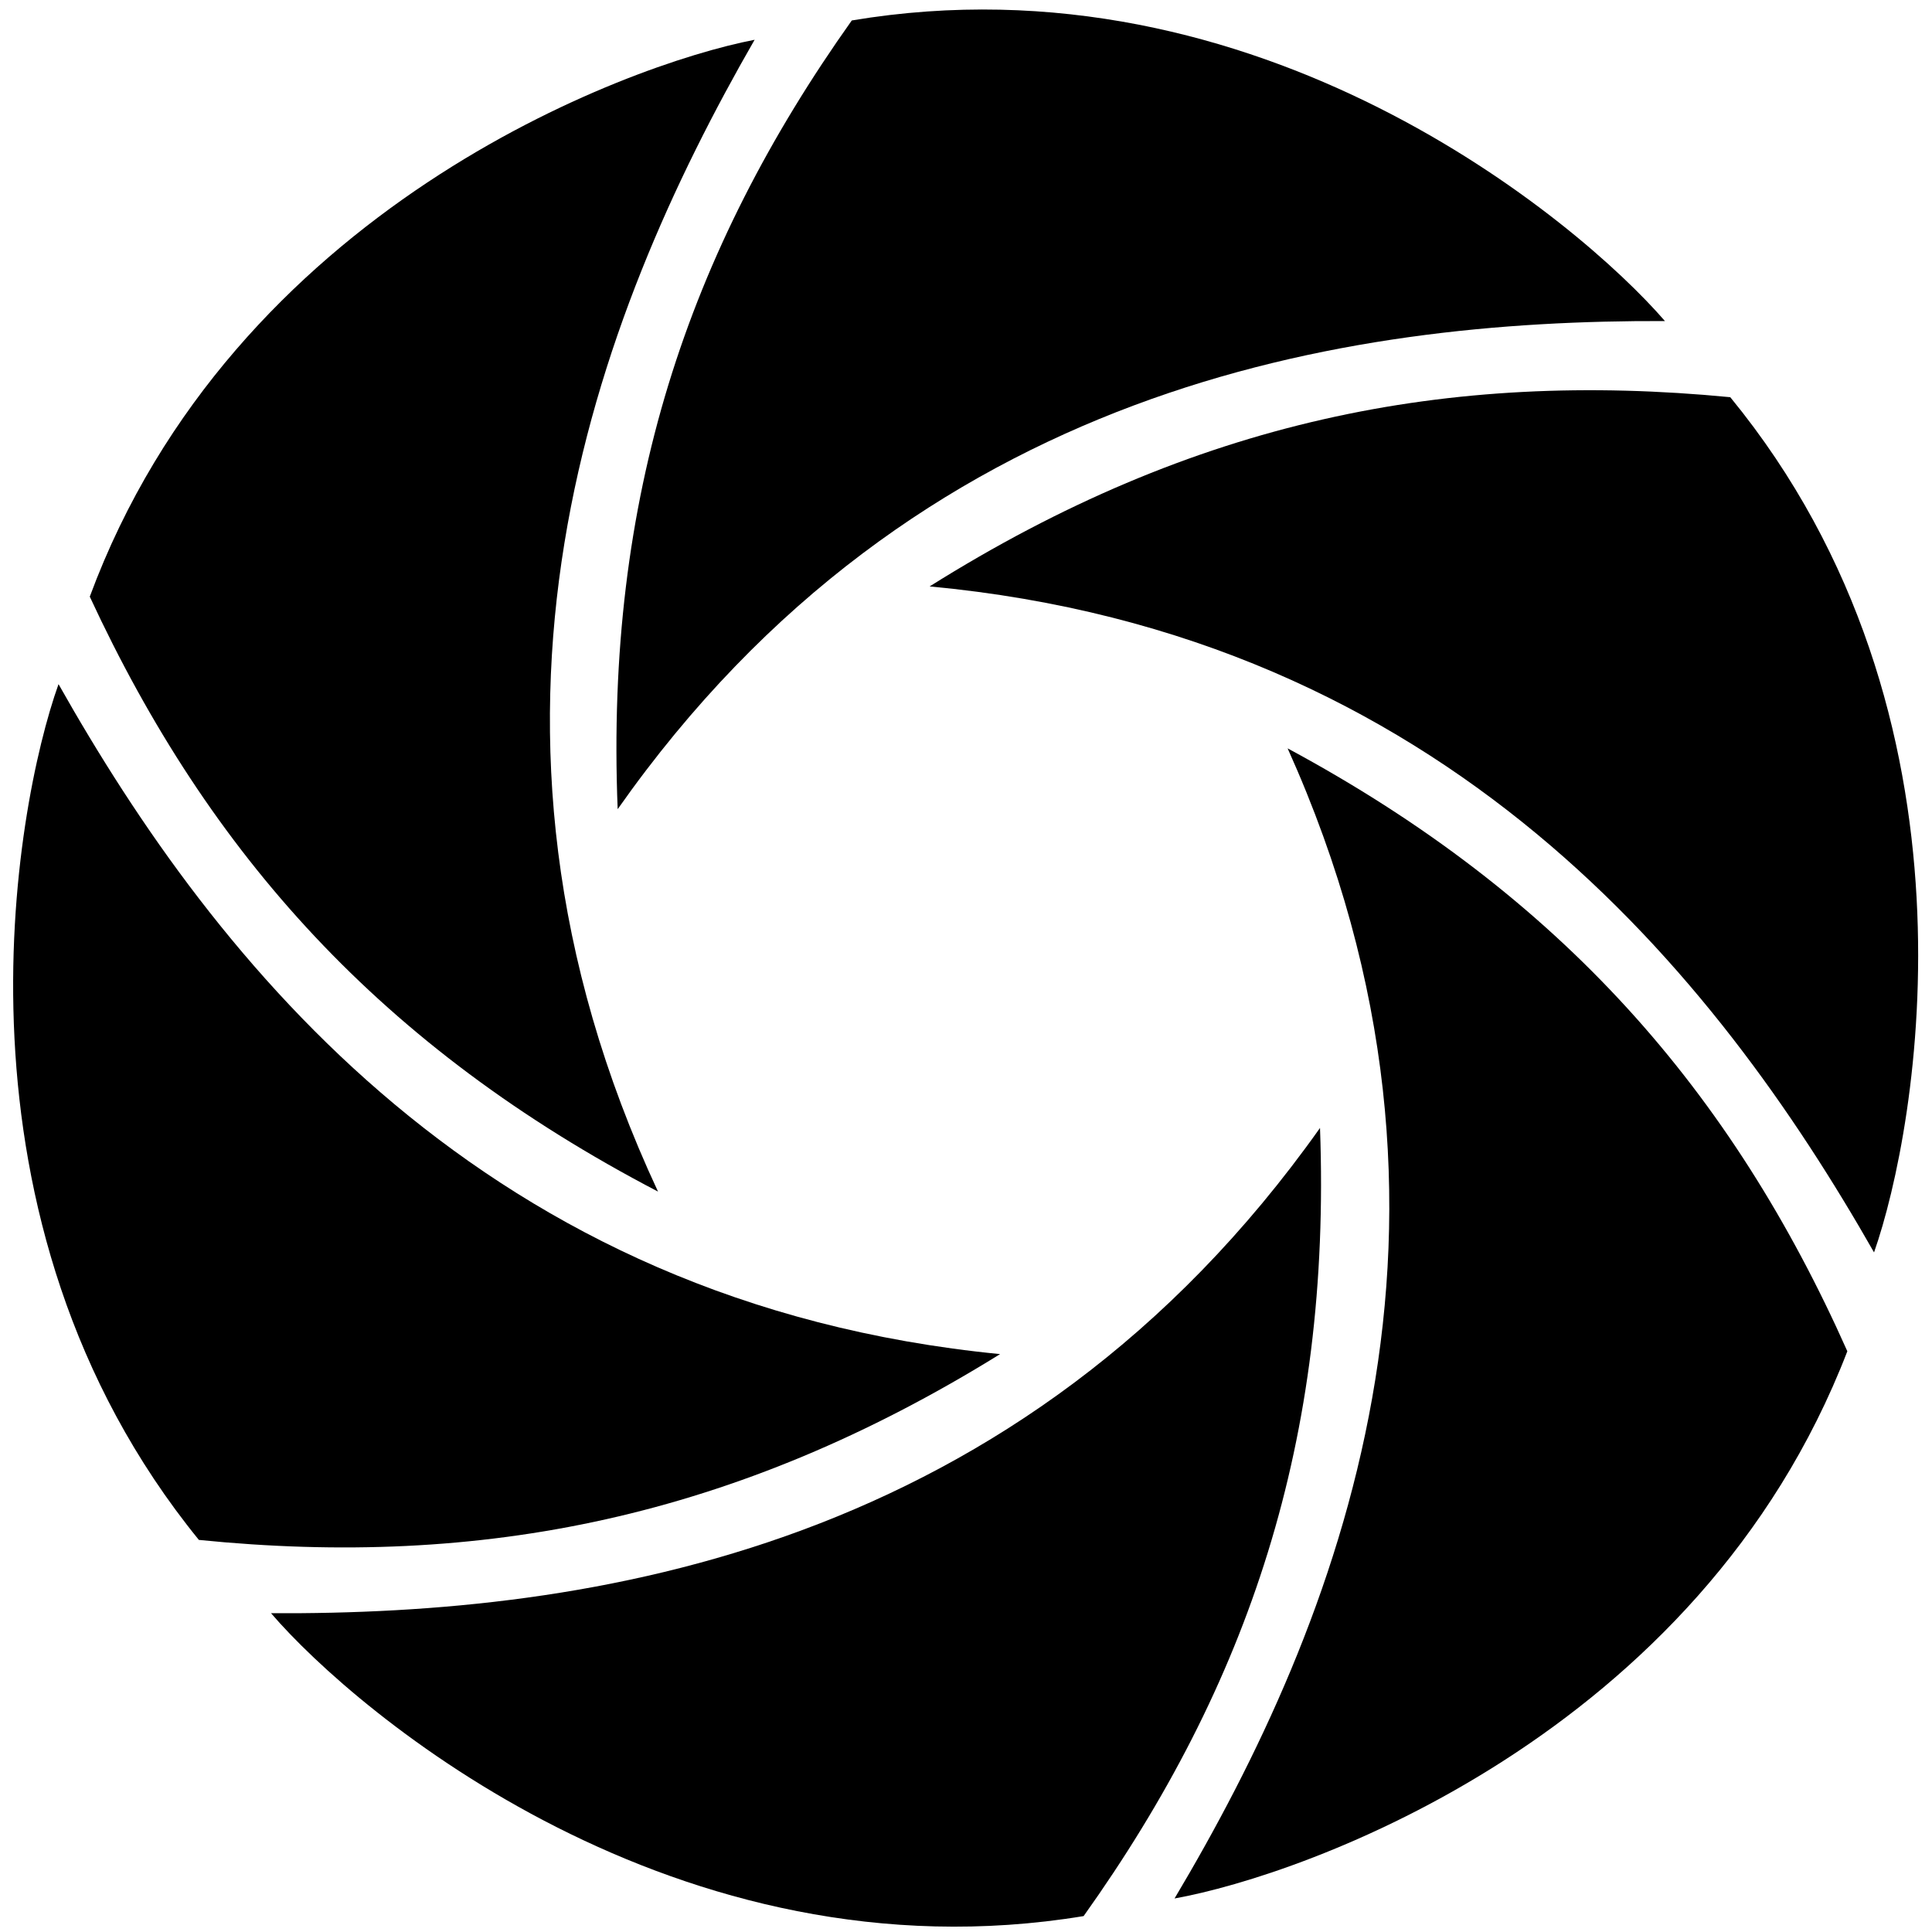
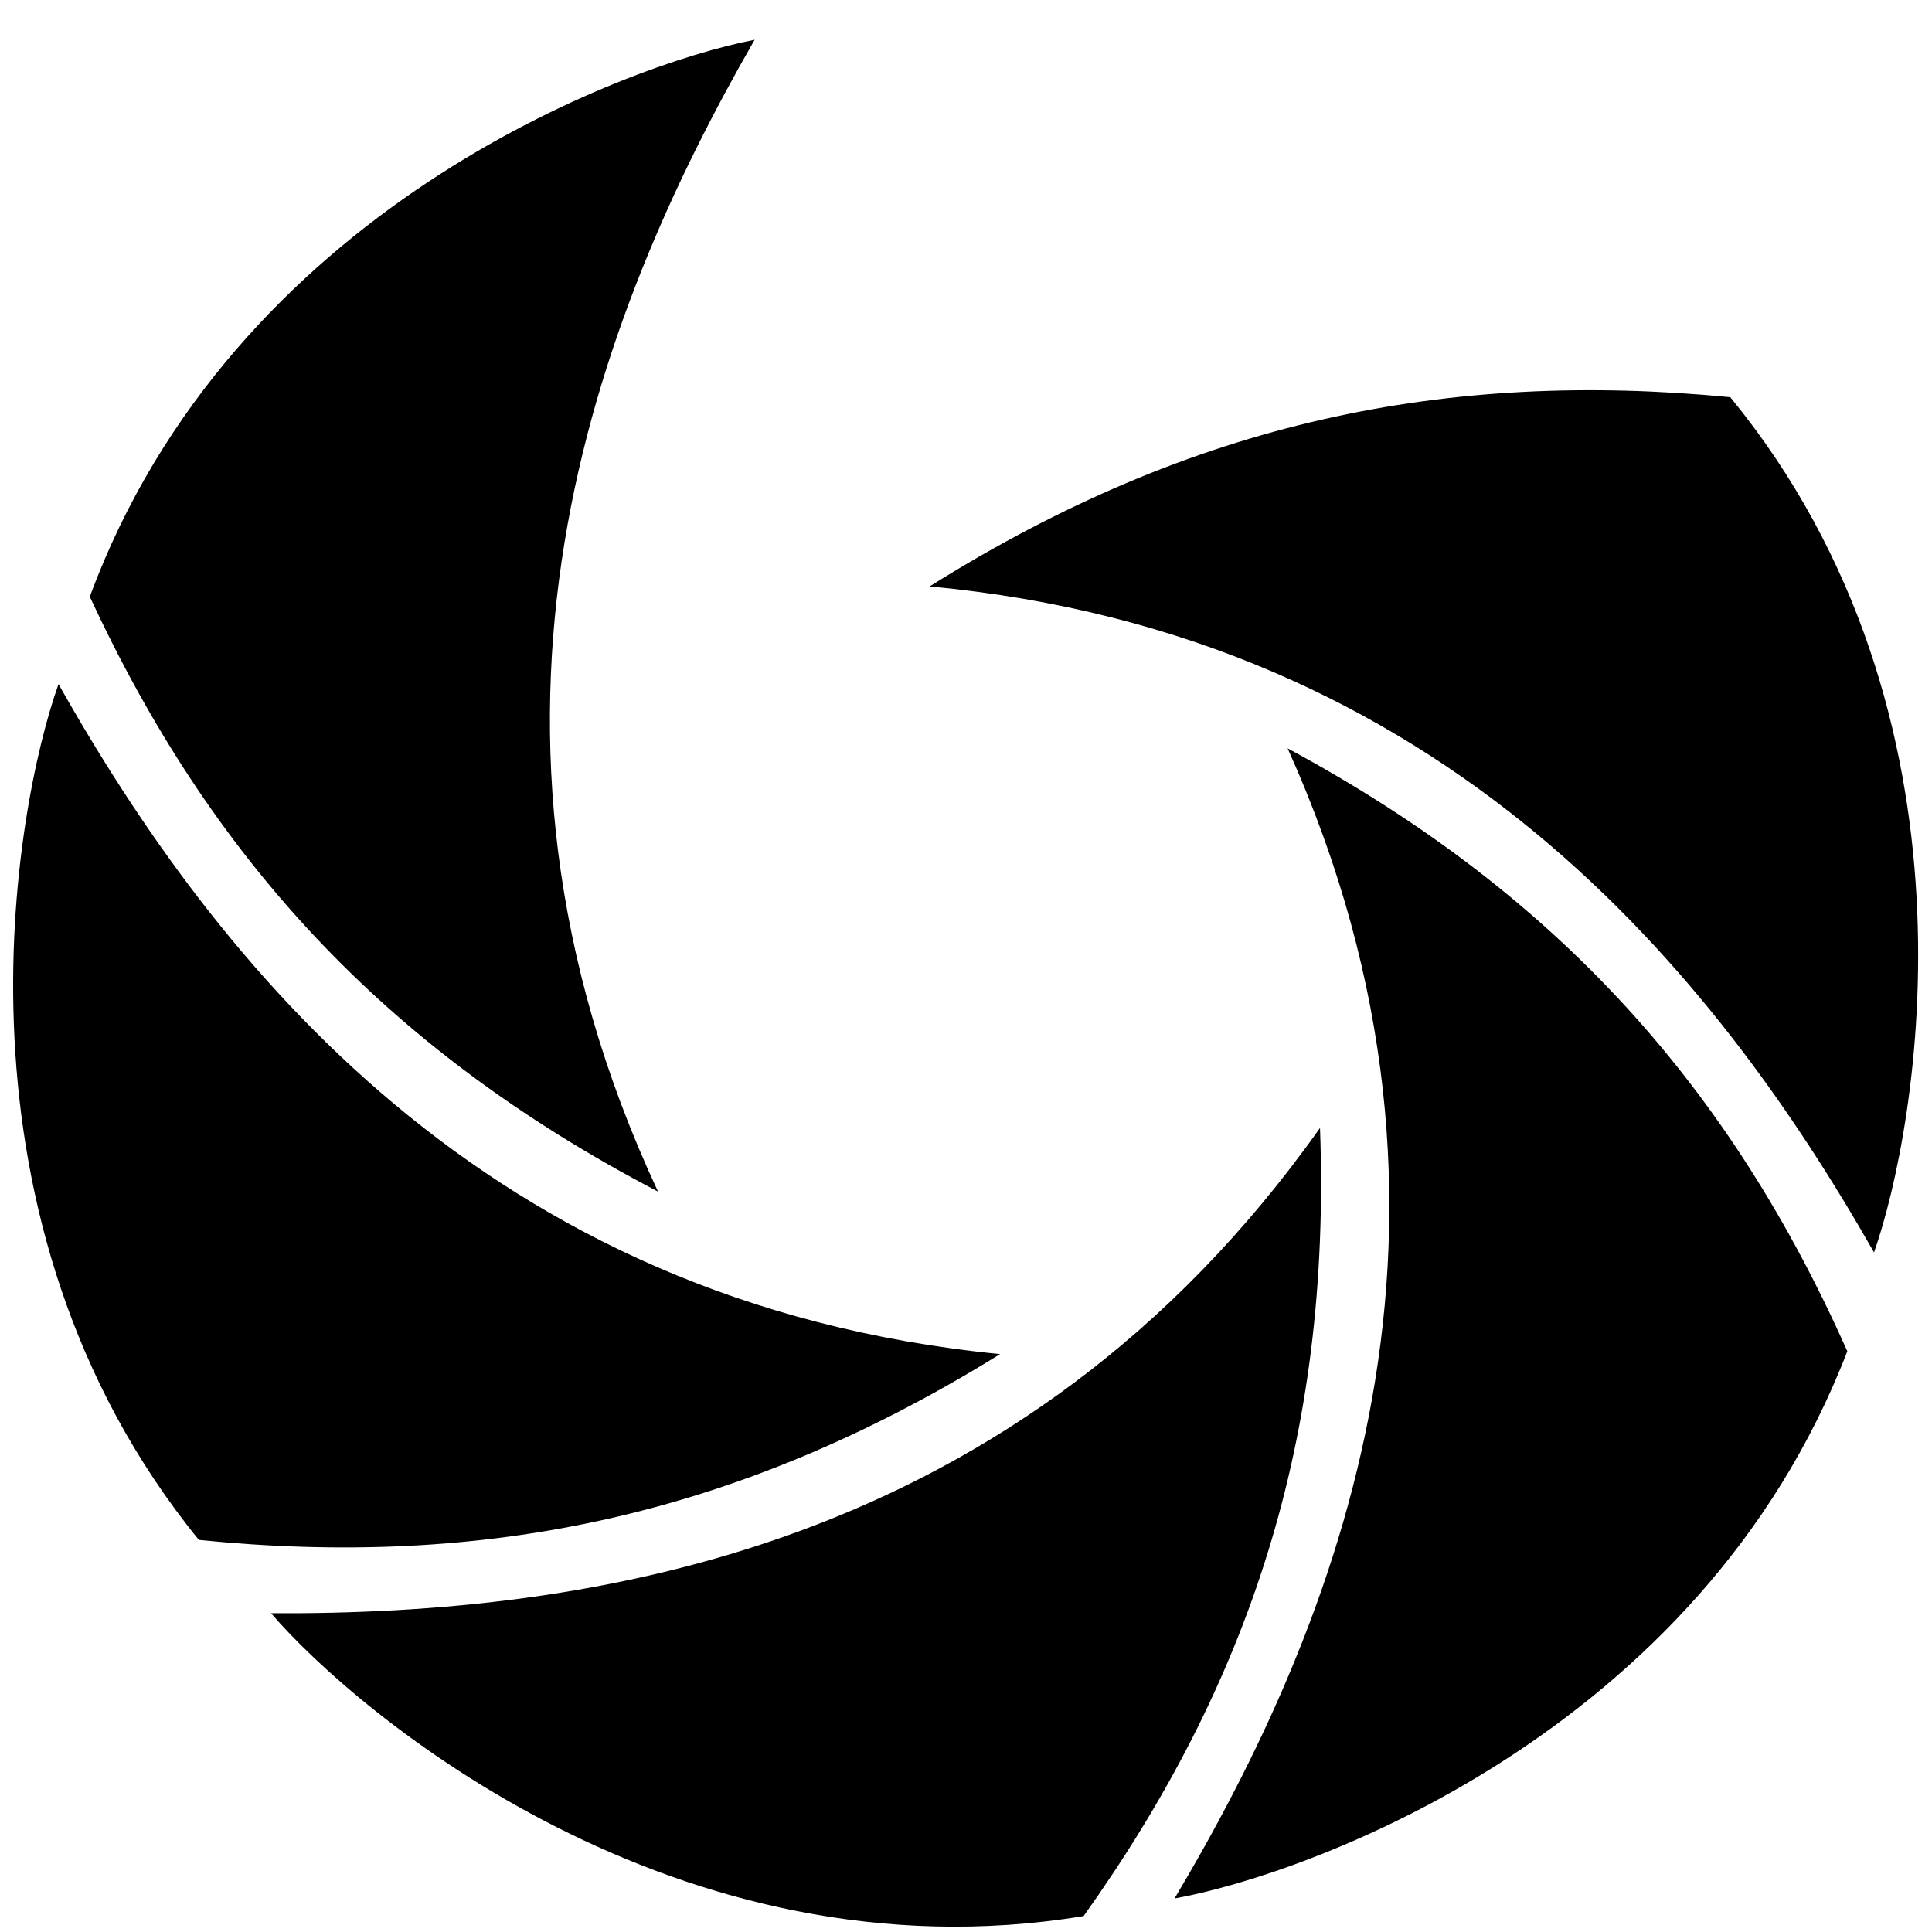
<svg xmlns="http://www.w3.org/2000/svg" version="1.1" id="Calque_1" x="0px" y="0px" viewBox="0 0 340 340" style="enable-background:new 0 0 340 340;" xml:space="preserve">
  <path d="M132.8,7C110,11.4,41,36.9,15.8,105c21,45.3,51.3,79.3,100,104.7C77.2,127,104.8,55.7,132.8,7z" />
-   <path d="M293,56.5C277.8,38.9,221.5-8.4,149.9,3.6c-28.9,40.7-43.4,83.9-41.2,138.8C161.2,67.7,236.9,56.3,293,56.5z" />
  <path d="M329.8,220.4c7.7-21.9,20.7-94.4-25.3-150.5c-49.7-4.8-94.4,4.1-140.9,33.3C254.5,111.7,302,171.6,329.8,220.4z" />
  <path d="M206.7,334.1c22.9-4.1,92.3-28.6,118.4-96.3c-20.3-45.6-50.2-80.1-98.5-106.1C264.1,215,235.4,285.9,206.7,334.1z" />
  <path d="M47.7,283.9c15.1,17.6,71.4,65.1,143,53.3c29-40.7,43.6-83.8,41.6-138.7C179.5,273,103.8,284.2,47.7,283.9z" />
  <path d="M10.3,120.4C2.5,142.2-10.8,214.7,35,271c49.7,5,94.4-3.8,141-32.7C85.2,229.4,37.9,169.3,10.3,120.4z" />
</svg>